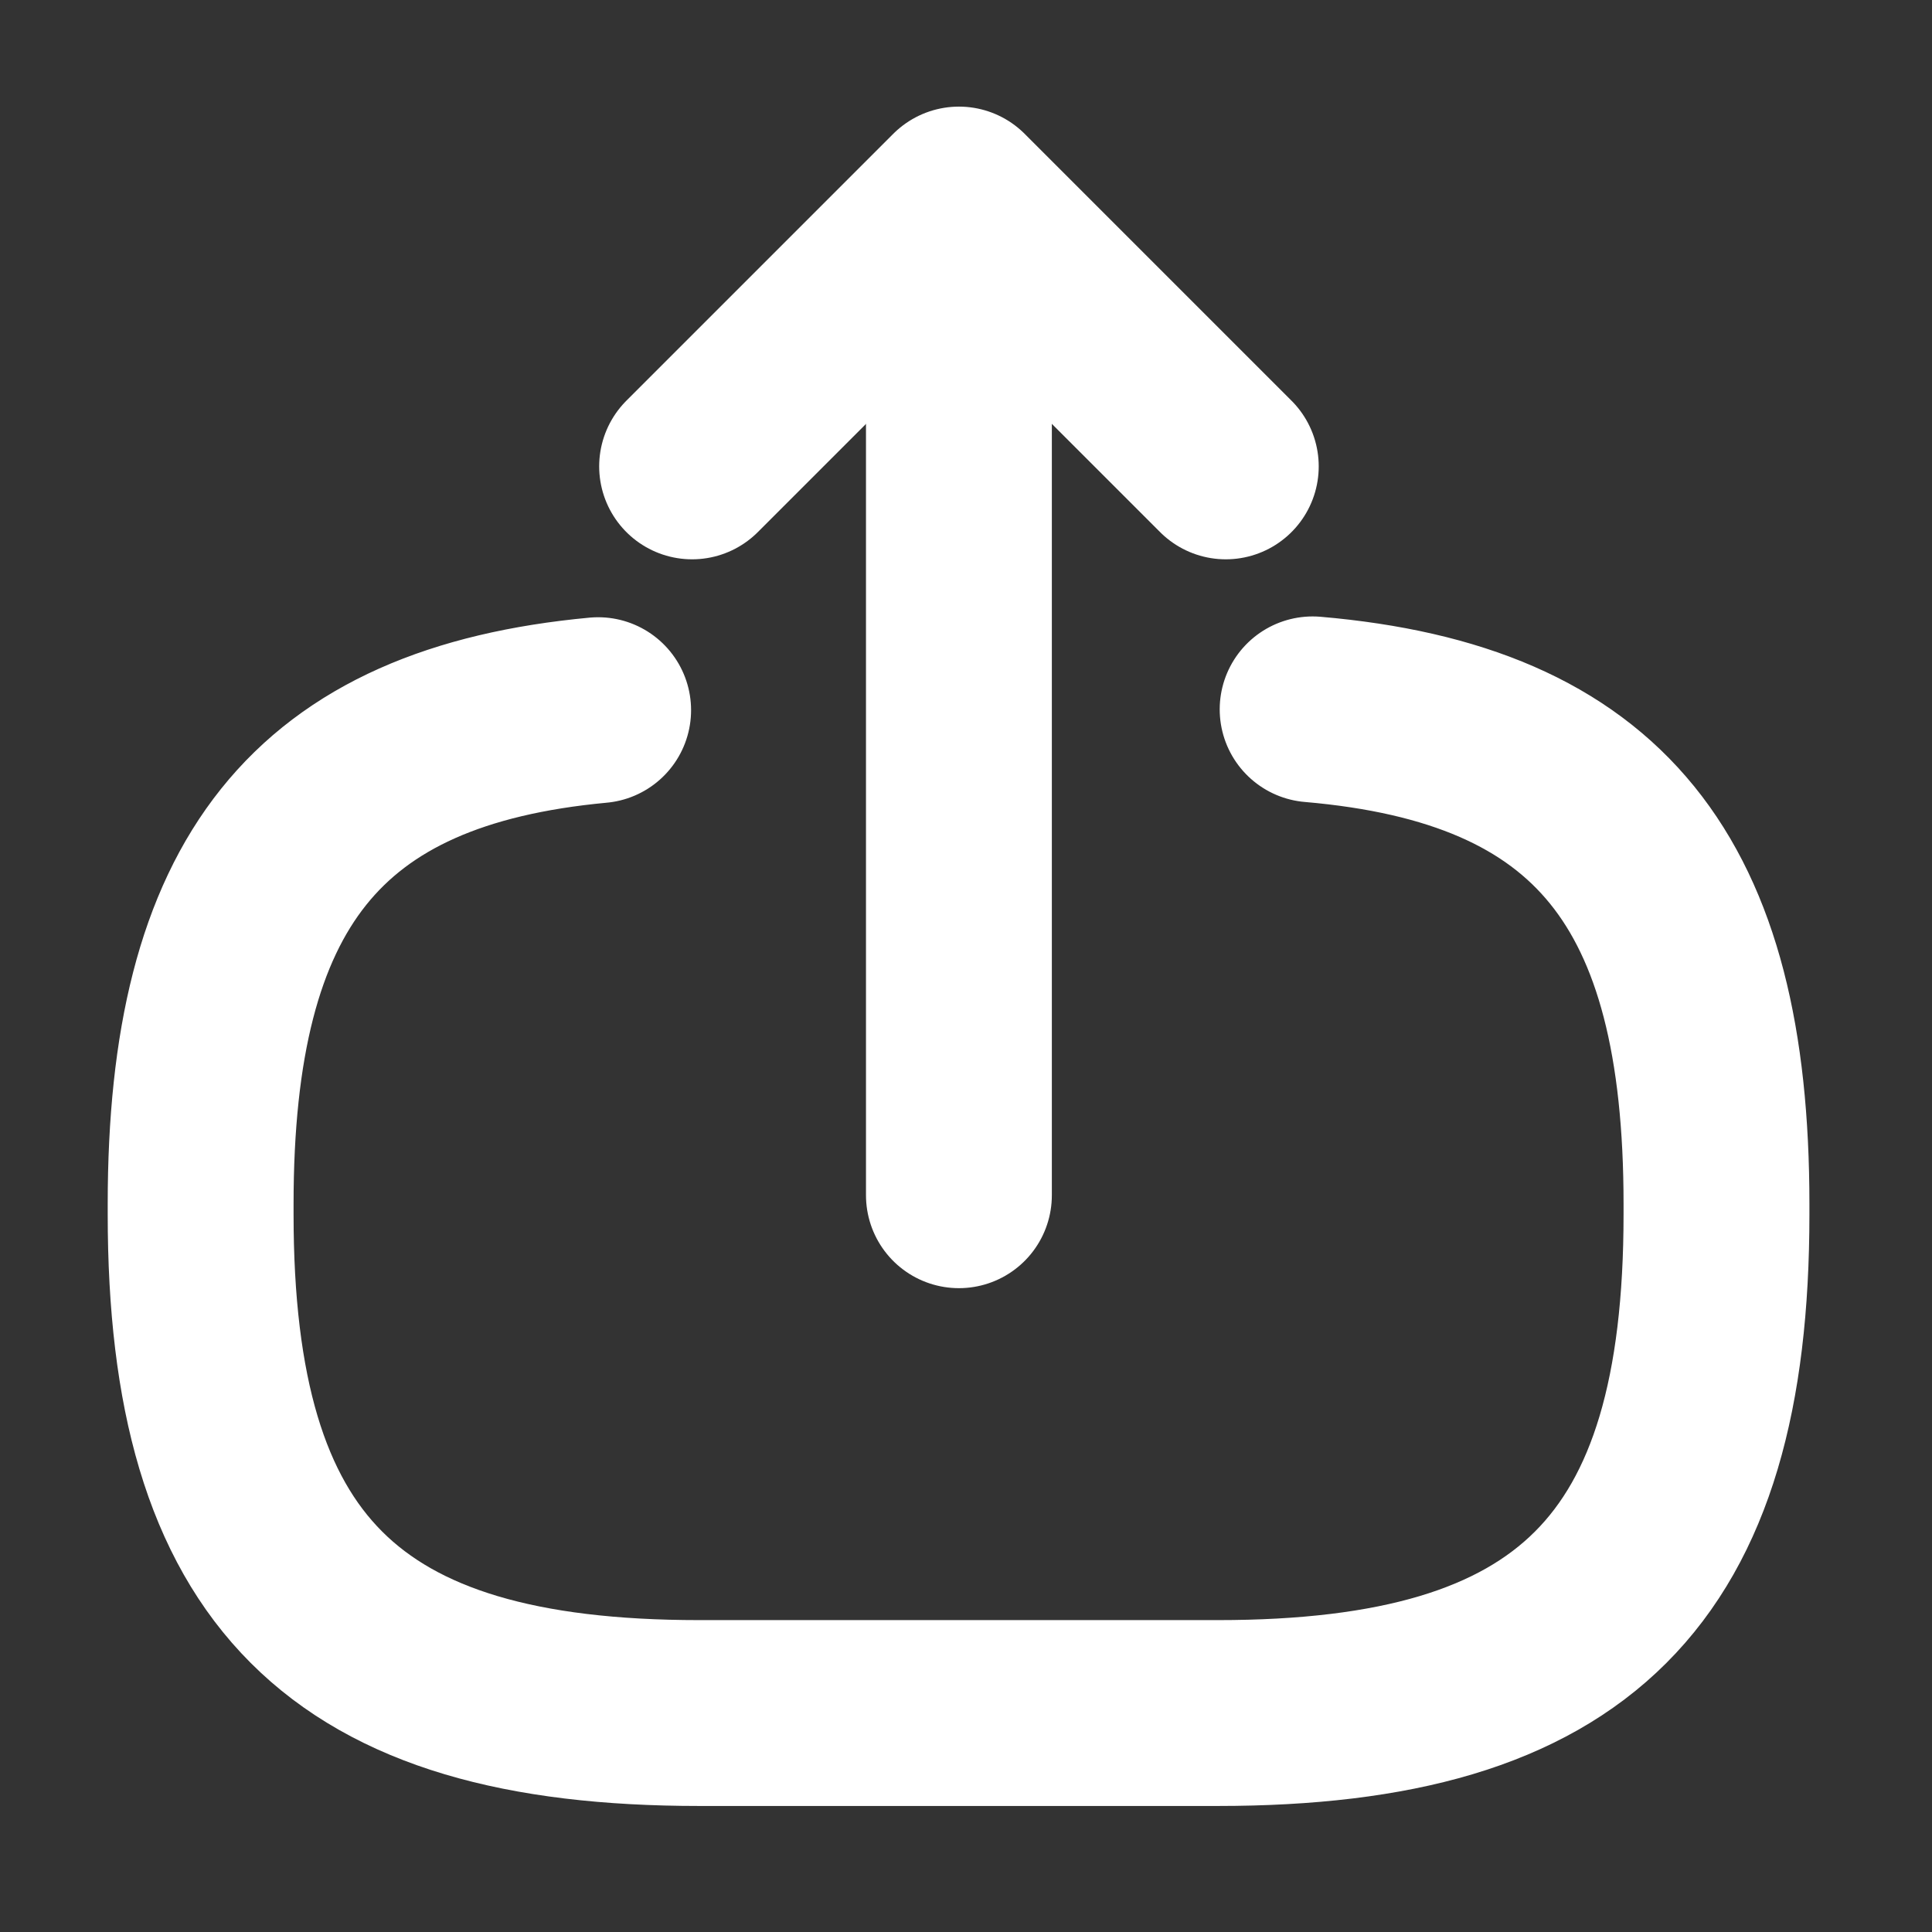
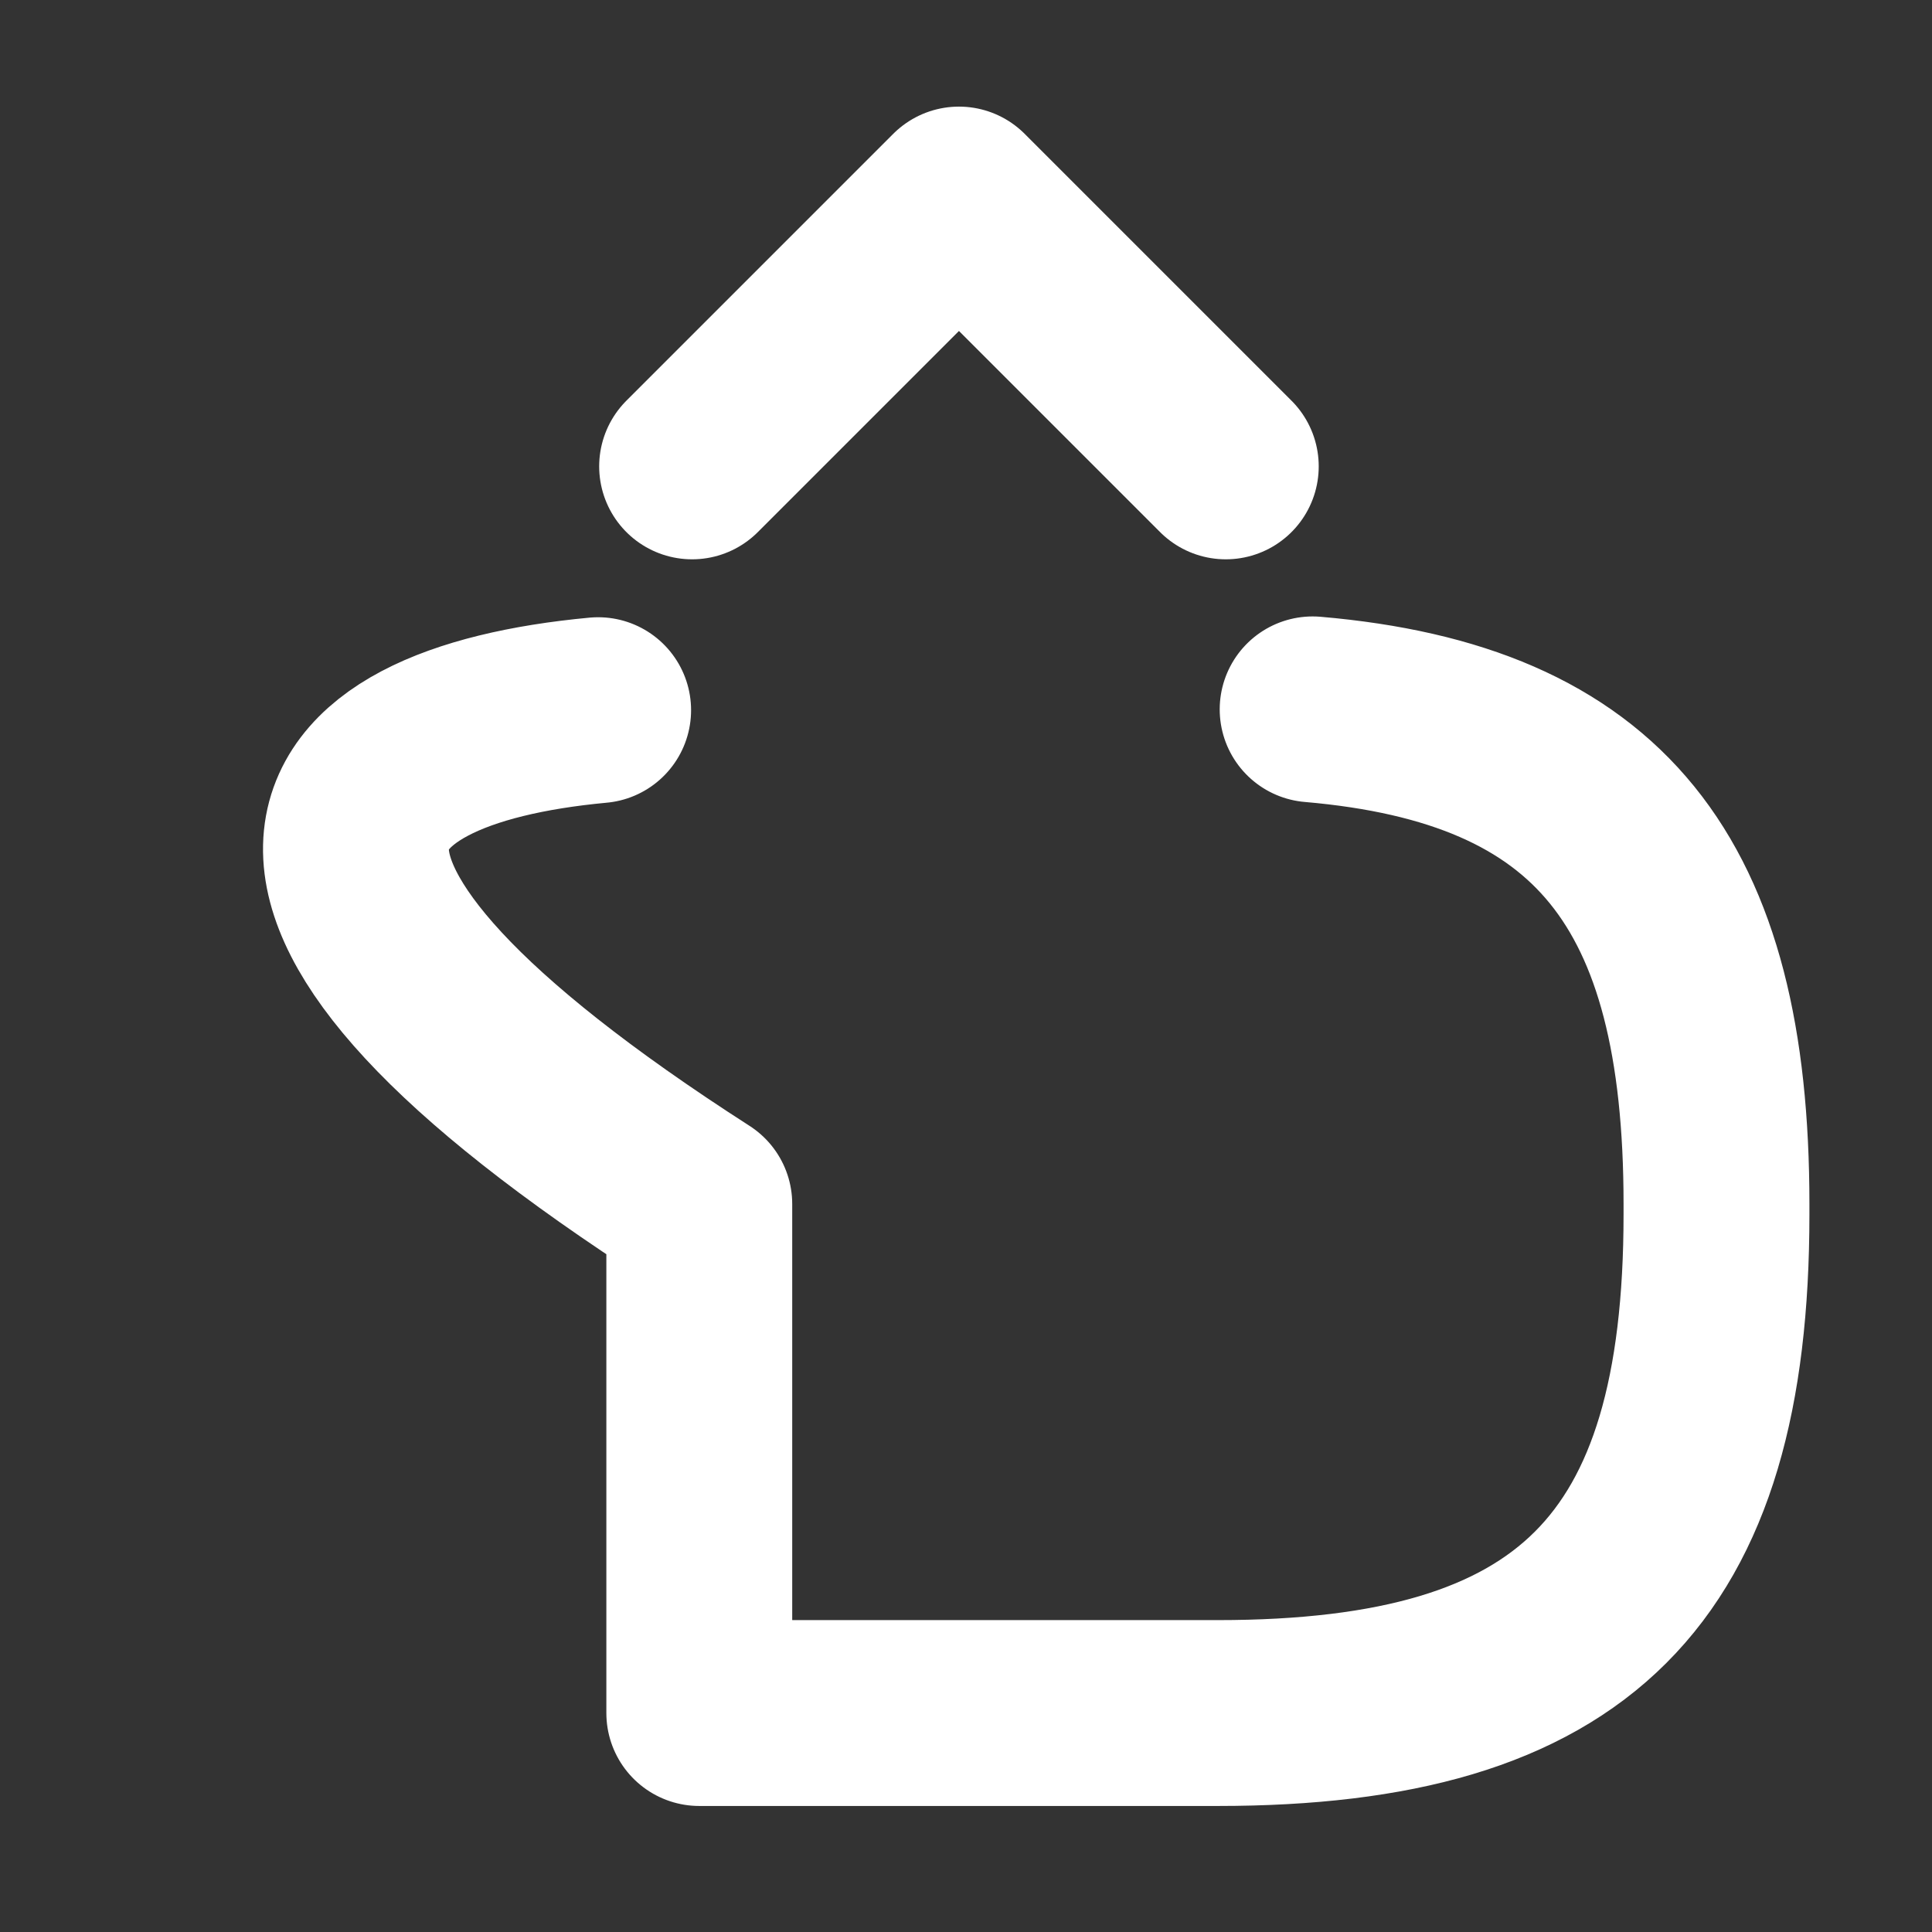
<svg xmlns="http://www.w3.org/2000/svg" width="60" height="60" viewBox="0 0 60 60" fill="none">
  <rect x="0" y="0" width="60" height="60" fill="#333333" stroke="none" />
-   <path d="M40.765 22.03C49.67 22.797 53.307 27.374 53.307 37.392V37.714C53.307 48.772 48.879 53.2 37.821 53.2H21.717C10.659 53.2 6.231 48.772 6.231 37.714V37.392C6.231 27.448 9.818 22.871 18.576 22.055" stroke="white" stroke-width="5.772" stroke-linecap="round" stroke-linejoin="round" />
-   <path d="M29.78 37.119V8.968" stroke="white" stroke-width="5.772" stroke-linecap="round" stroke-linejoin="round" />
+   <path d="M40.765 22.03C49.67 22.797 53.307 27.374 53.307 37.392V37.714C53.307 48.772 48.879 53.2 37.821 53.2H21.717V37.392C6.231 27.448 9.818 22.871 18.576 22.055" stroke="white" stroke-width="5.772" stroke-linecap="round" stroke-linejoin="round" />
  <path d="M38.068 14.484L29.781 6.197L21.494 14.484" stroke="white" stroke-width="5.772" stroke-linecap="round" stroke-linejoin="round" />
</svg>